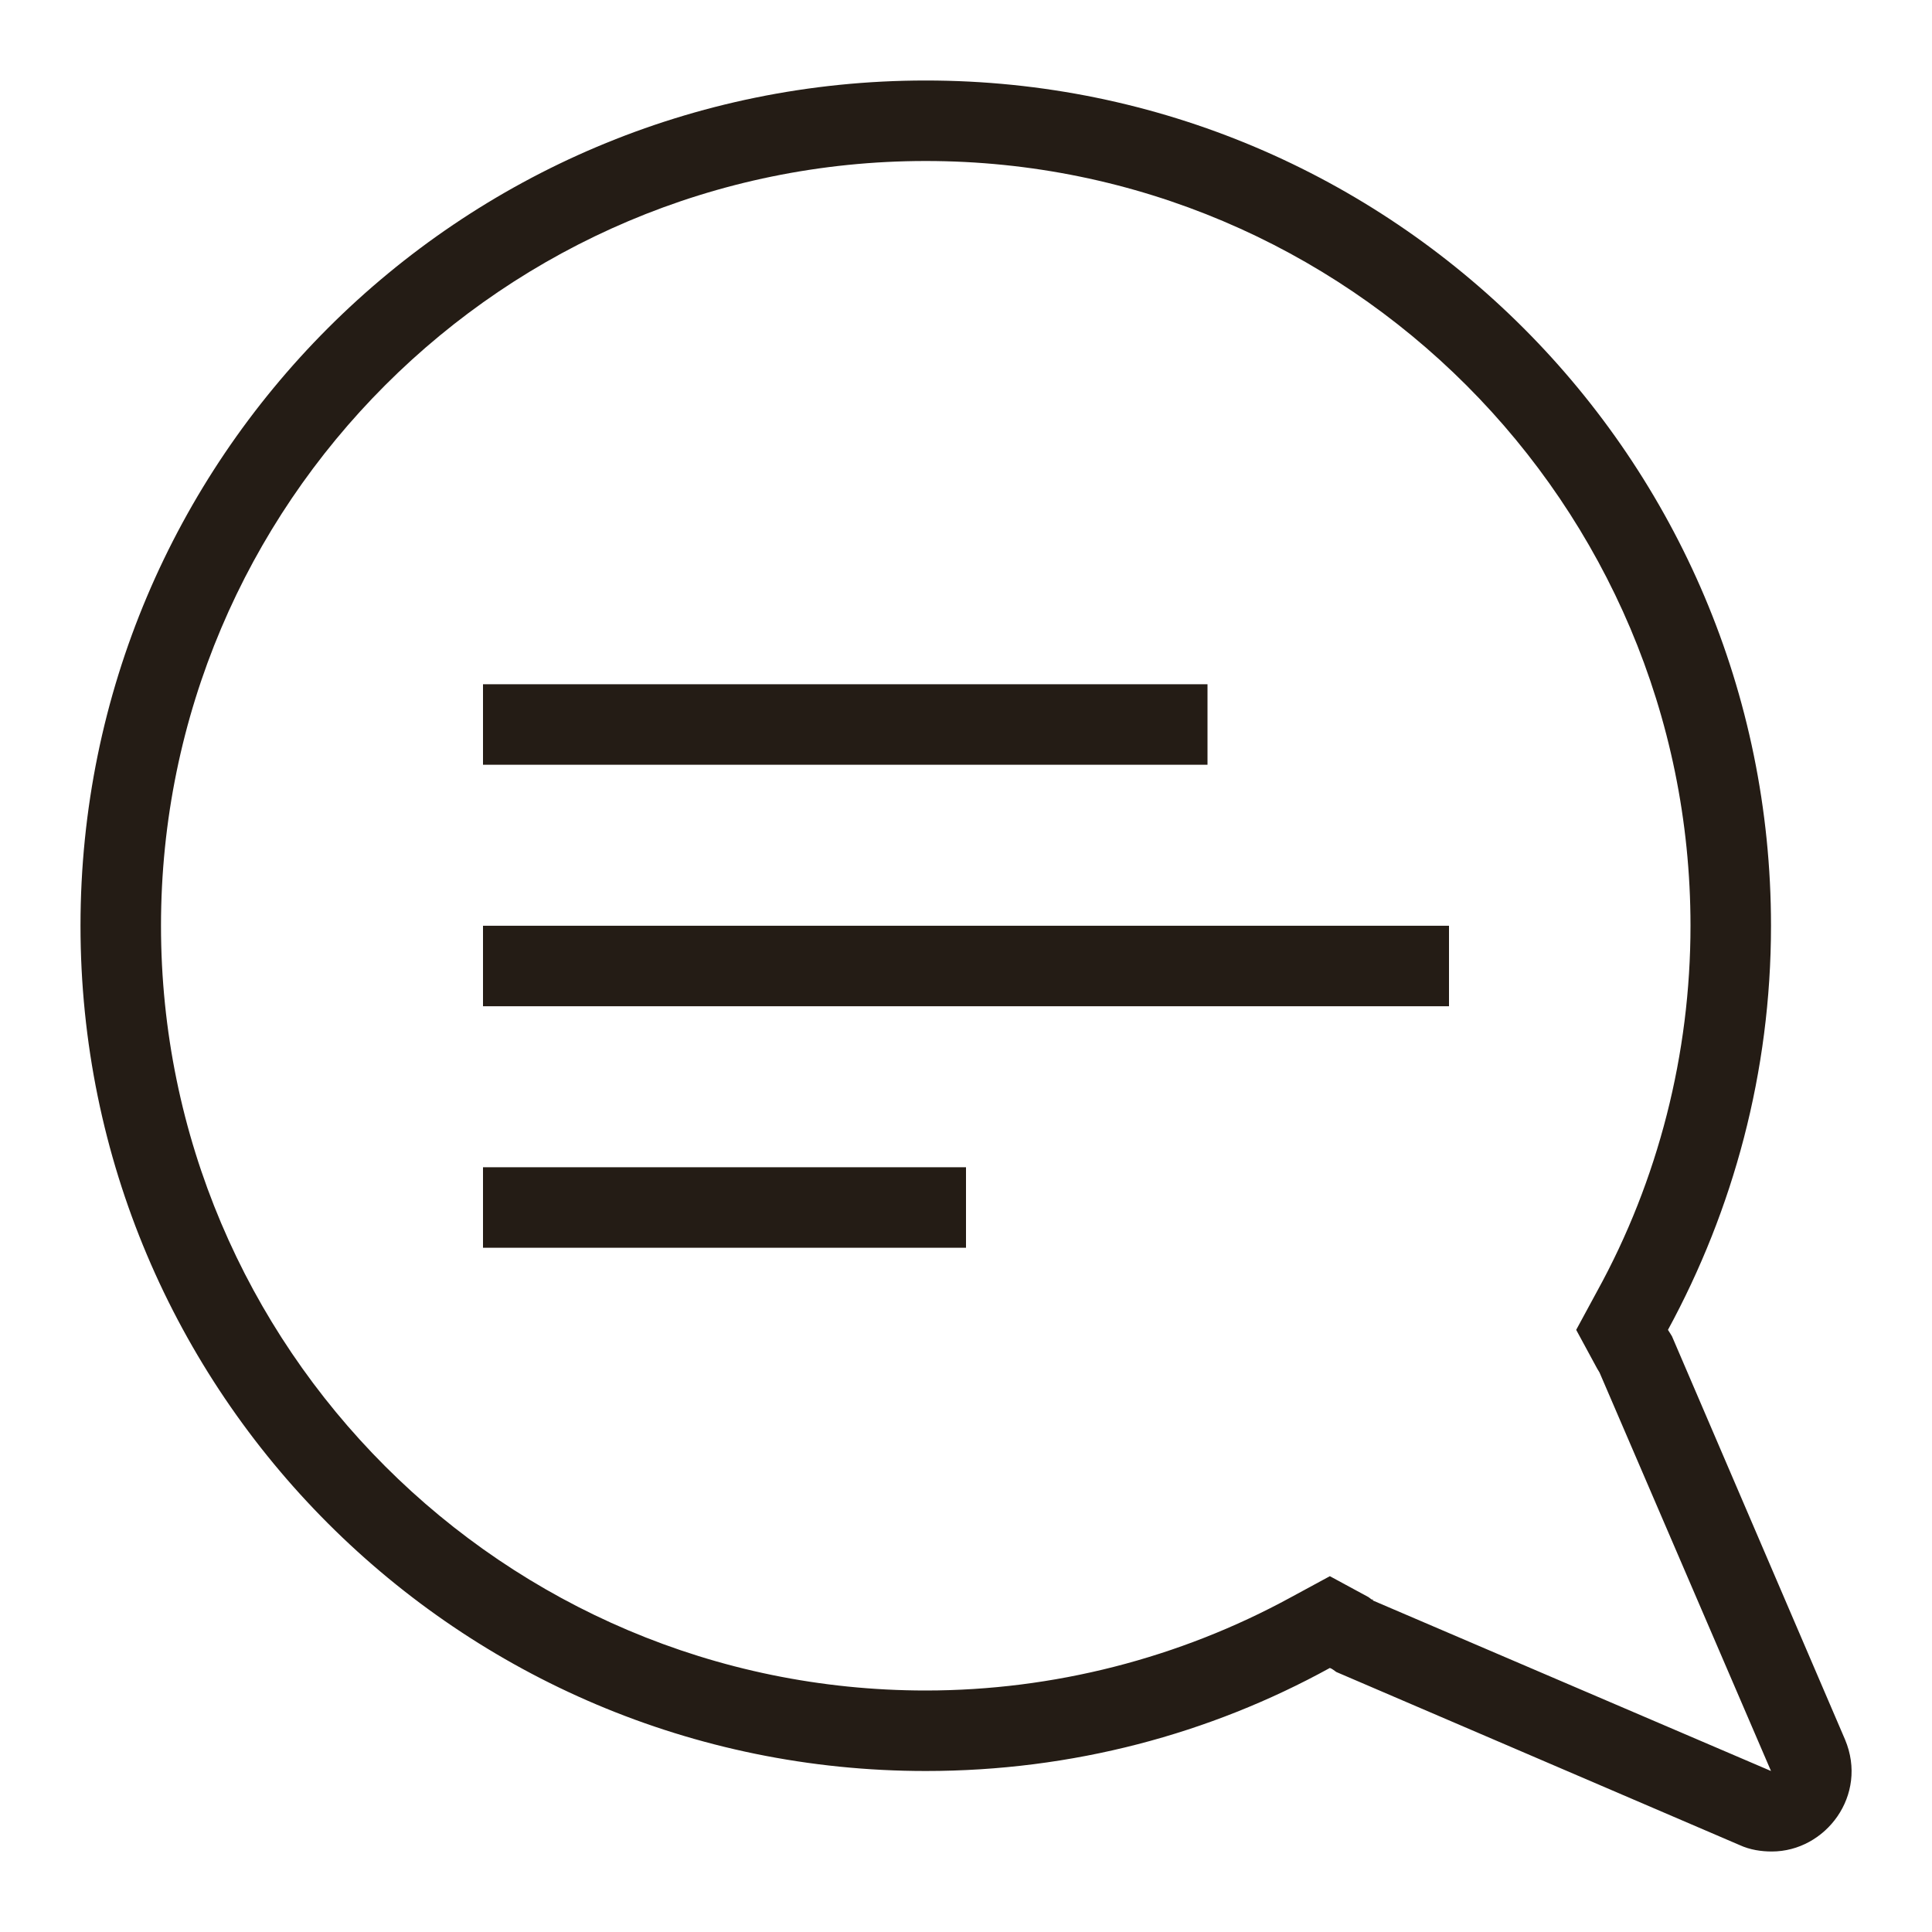
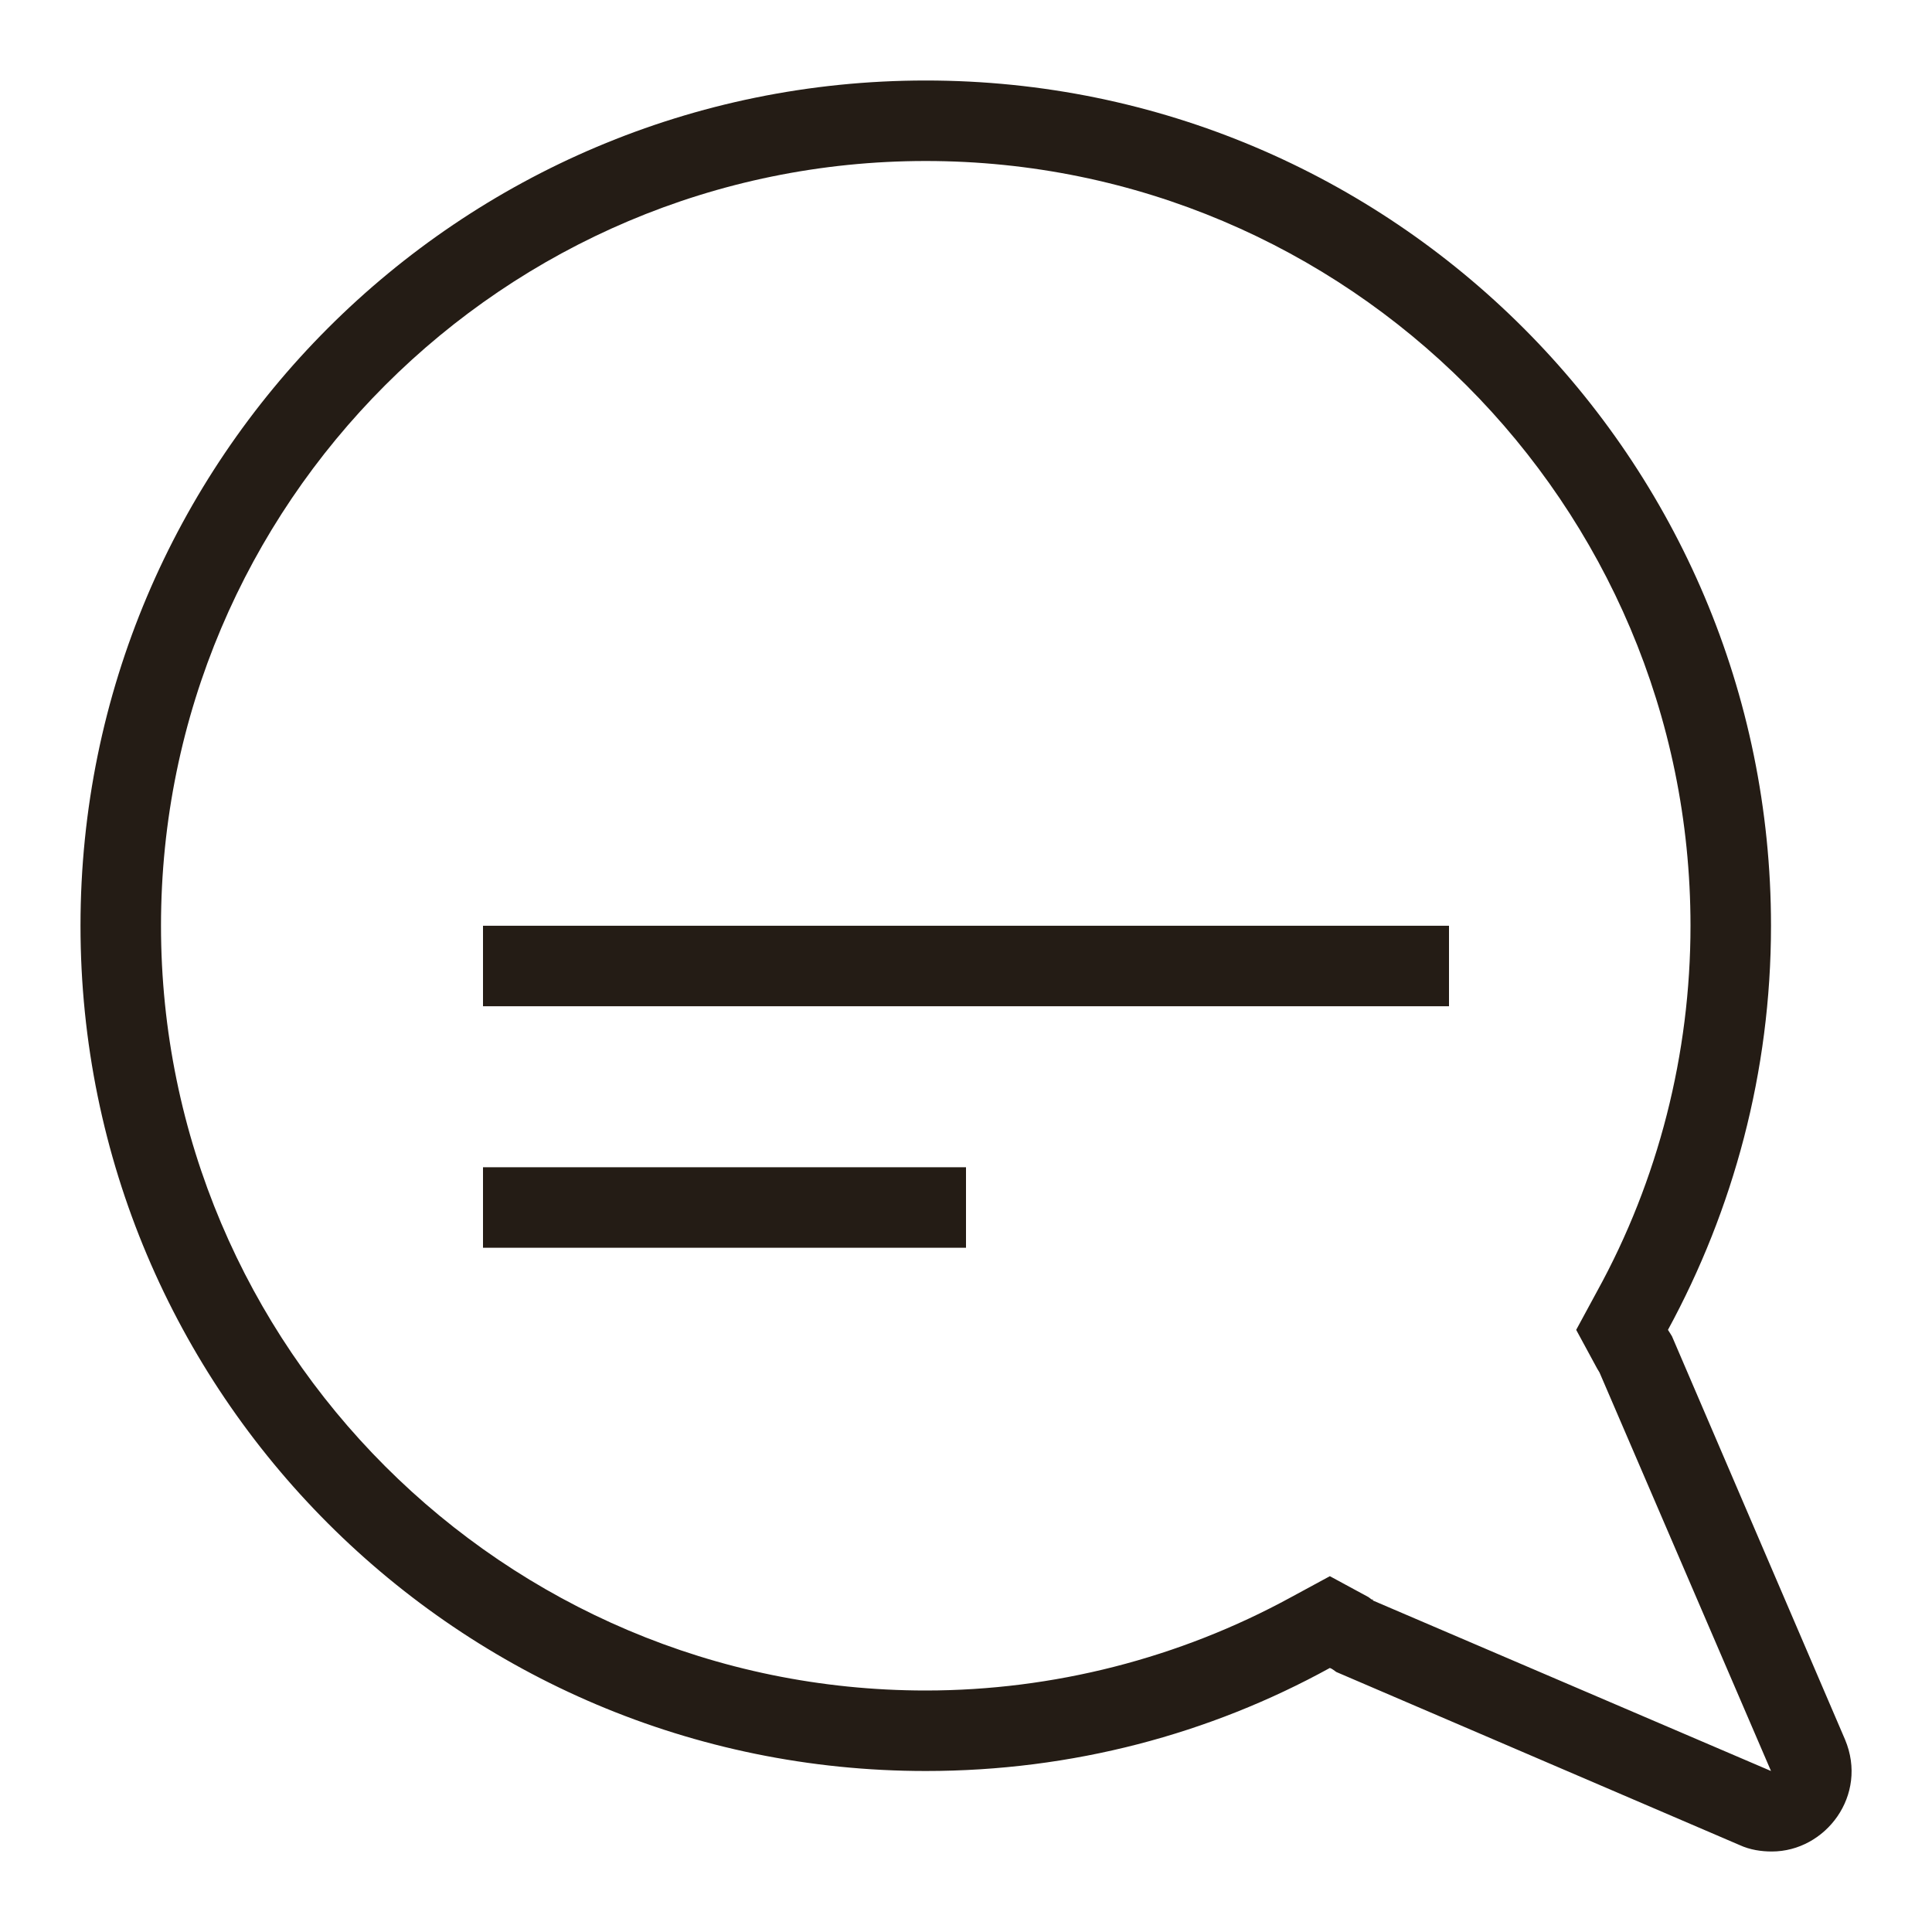
<svg xmlns="http://www.w3.org/2000/svg" width="24" height="24" viewBox="0 0 24 24" fill="none">
  <path d="M22.92 21.61L20.77 16.6C20.77 16.6 20.74 16.55 20.72 16.52C21.53 15.03 22 13.32 22 11.5C22 5.7 17.3 1 11.5 1C5.7 1 1 5.7 1 11.5C1 17.3 5.7 22 11.5 22C13.32 22 15.03 21.54 16.52 20.72C16.55 20.73 16.57 20.75 16.6 20.77L21.61 22.92C21.74 22.98 21.88 23 22.01 23C22.68 23 23.21 22.3 22.92 21.61ZM17.06 19.87H17.04L17 19.84L16.52 19.58L16.04 19.84C14.65 20.6 13.08 21 11.5 21C6.26 21 2 16.74 2 11.5C2 6.26 6.26 2 11.5 2C16.74 2 21 6.26 21 11.5C21 13.09 20.6 14.66 19.84 16.04L19.58 16.52L19.84 17L19.87 17.05L22 22L17.05 19.88L17.06 19.87Z" fill="#241C15" />
  <path d="M18 11.5H6V12.5H18V11.5Z" fill="#241C15" />
-   <path d="M15 8.5H6V9.5H15V8.5Z" fill="#241C15" />
  <path d="M12 14.5H6V15.5H12V14.5Z" fill="#241C15" />
</svg>